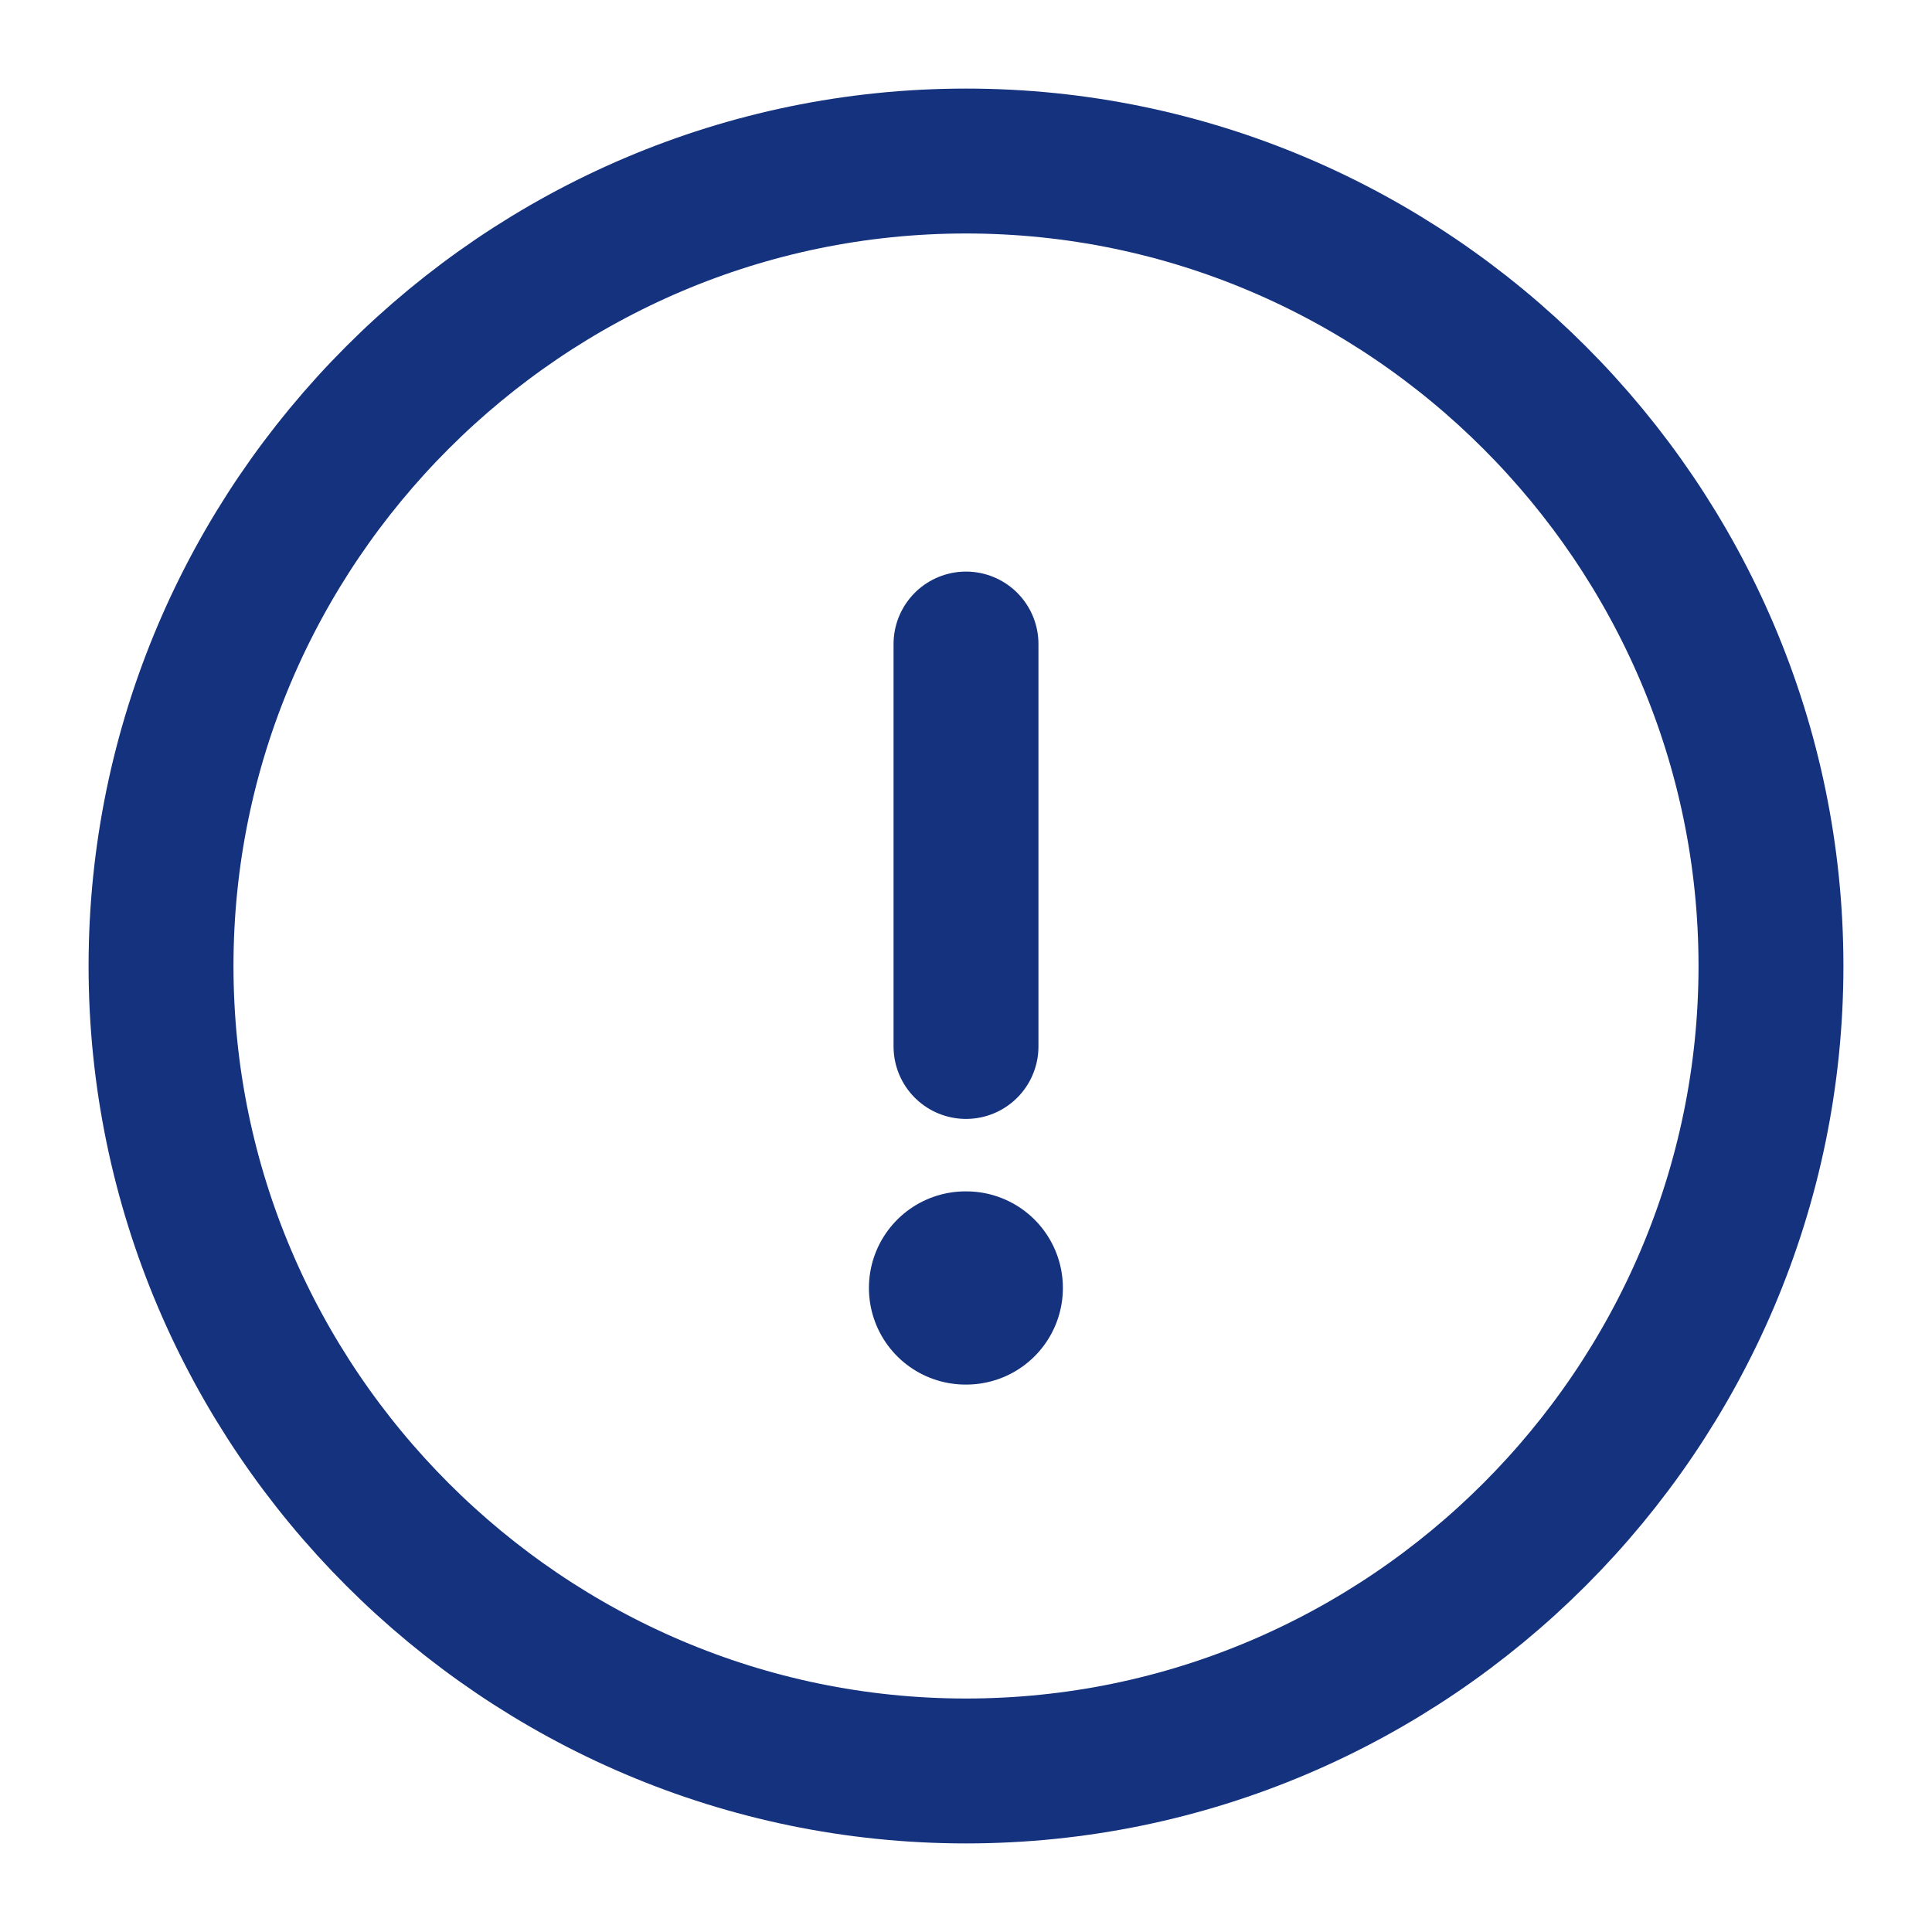
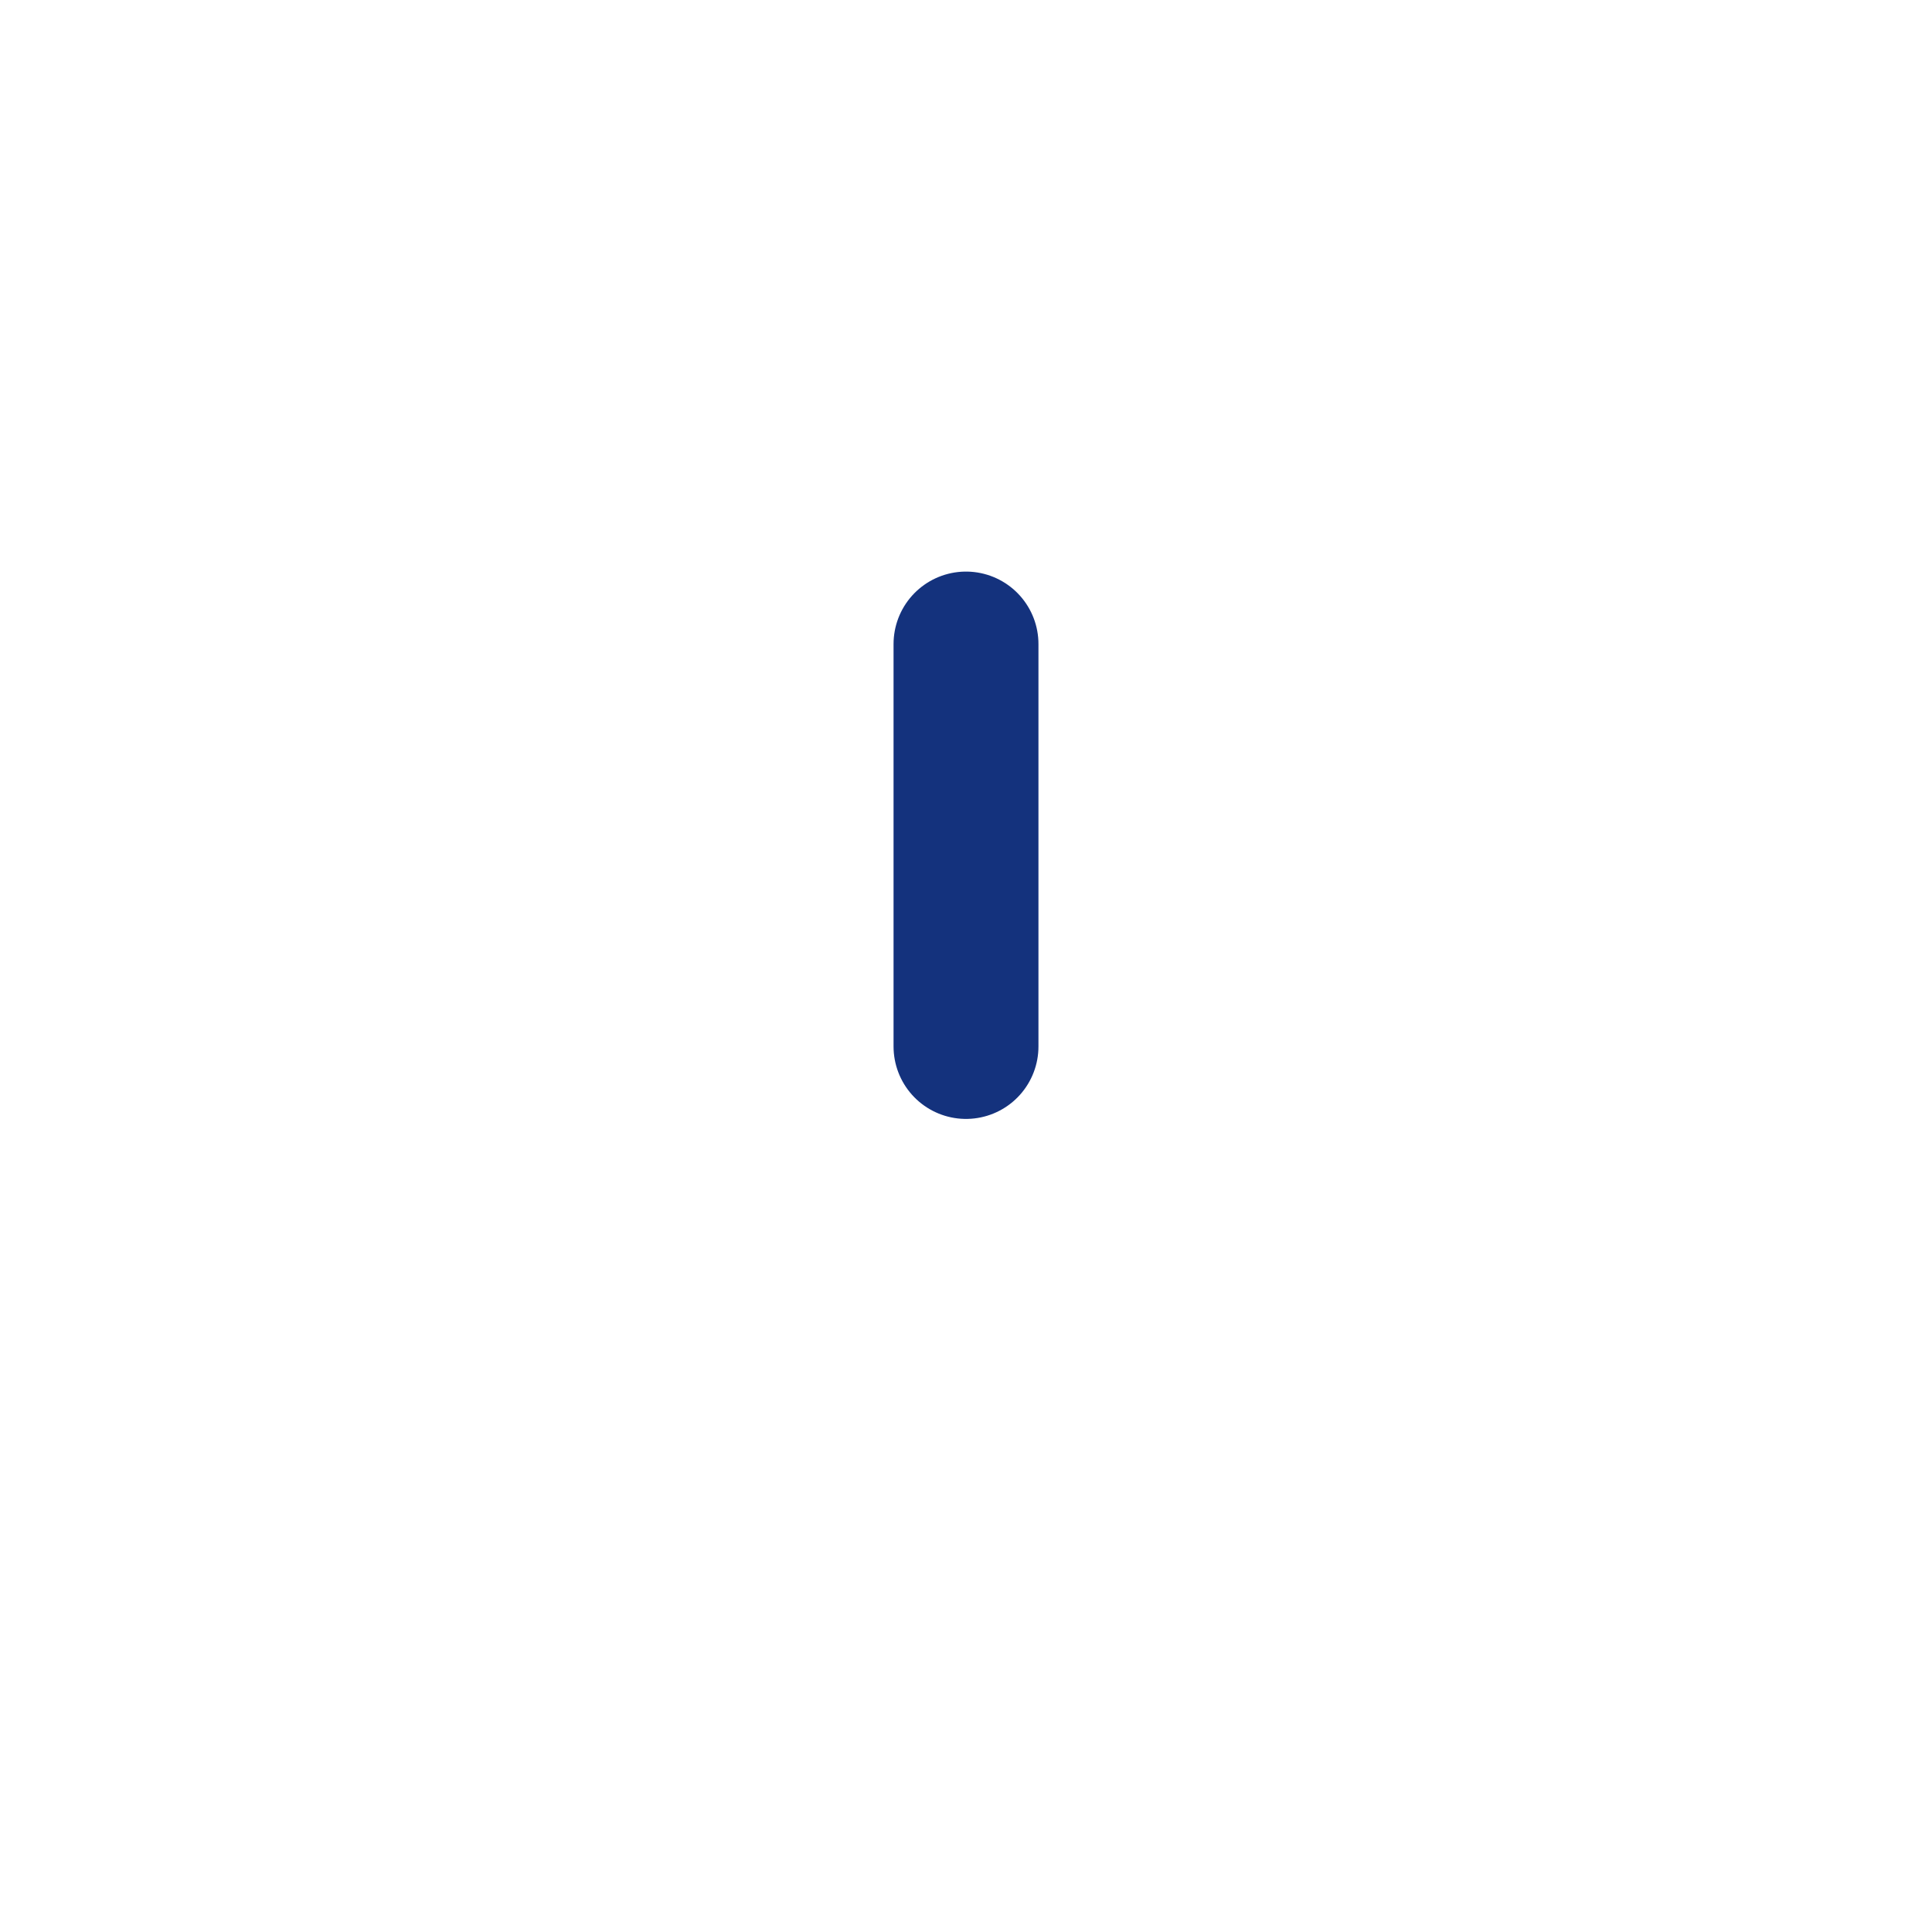
<svg xmlns="http://www.w3.org/2000/svg" width="20" height="20" viewBox="0 0 20 20" fill="none">
-   <path d="M10 18.333C14.583 18.333 18.333 14.583 18.333 10C18.333 5.417 14.583 1.667 10 1.667C5.417 1.667 1.667 5.417 1.667 10C1.667 14.583 5.417 18.333 10 18.333Z" stroke="#14327D" stroke-width="1.5" stroke-linecap="round" stroke-linejoin="round" />
  <path d="M10 6.667V10.833" stroke="#14327D" stroke-width="1.5" stroke-linecap="round" stroke-linejoin="round" />
-   <path d="M9.995 13.333H10.003" stroke="#14327D" stroke-width="2" stroke-linecap="round" stroke-linejoin="round" />
</svg>